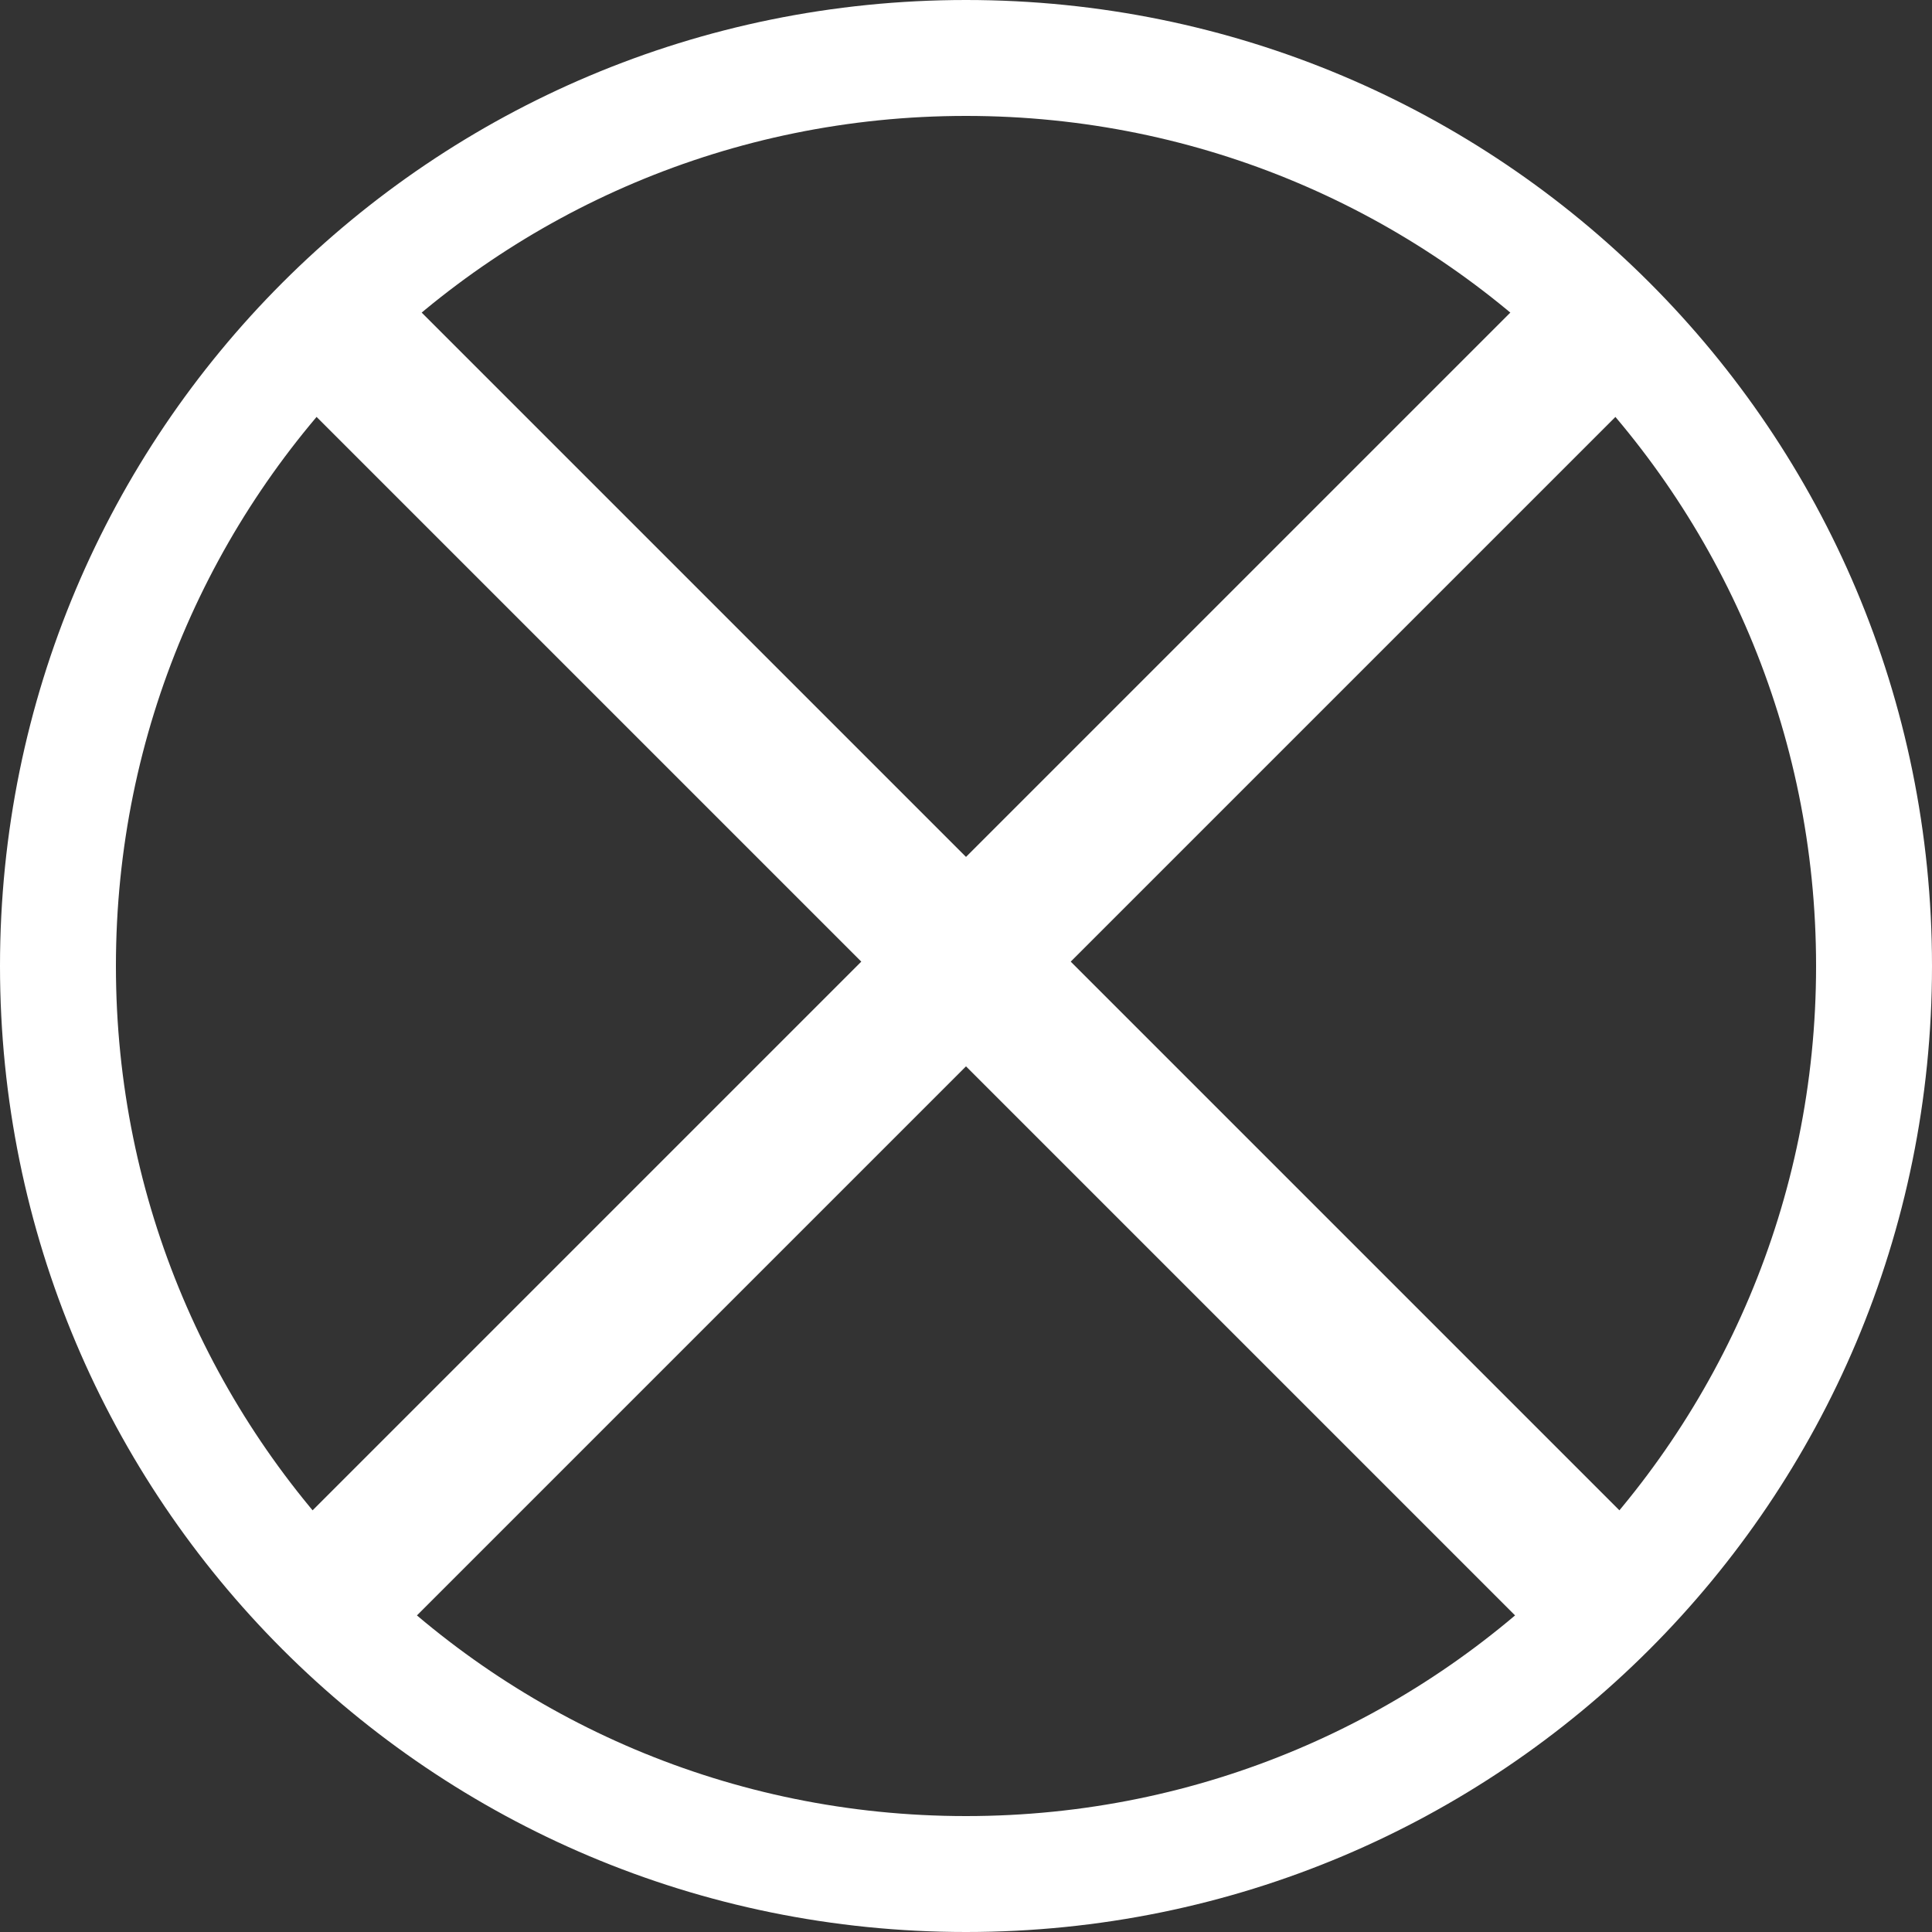
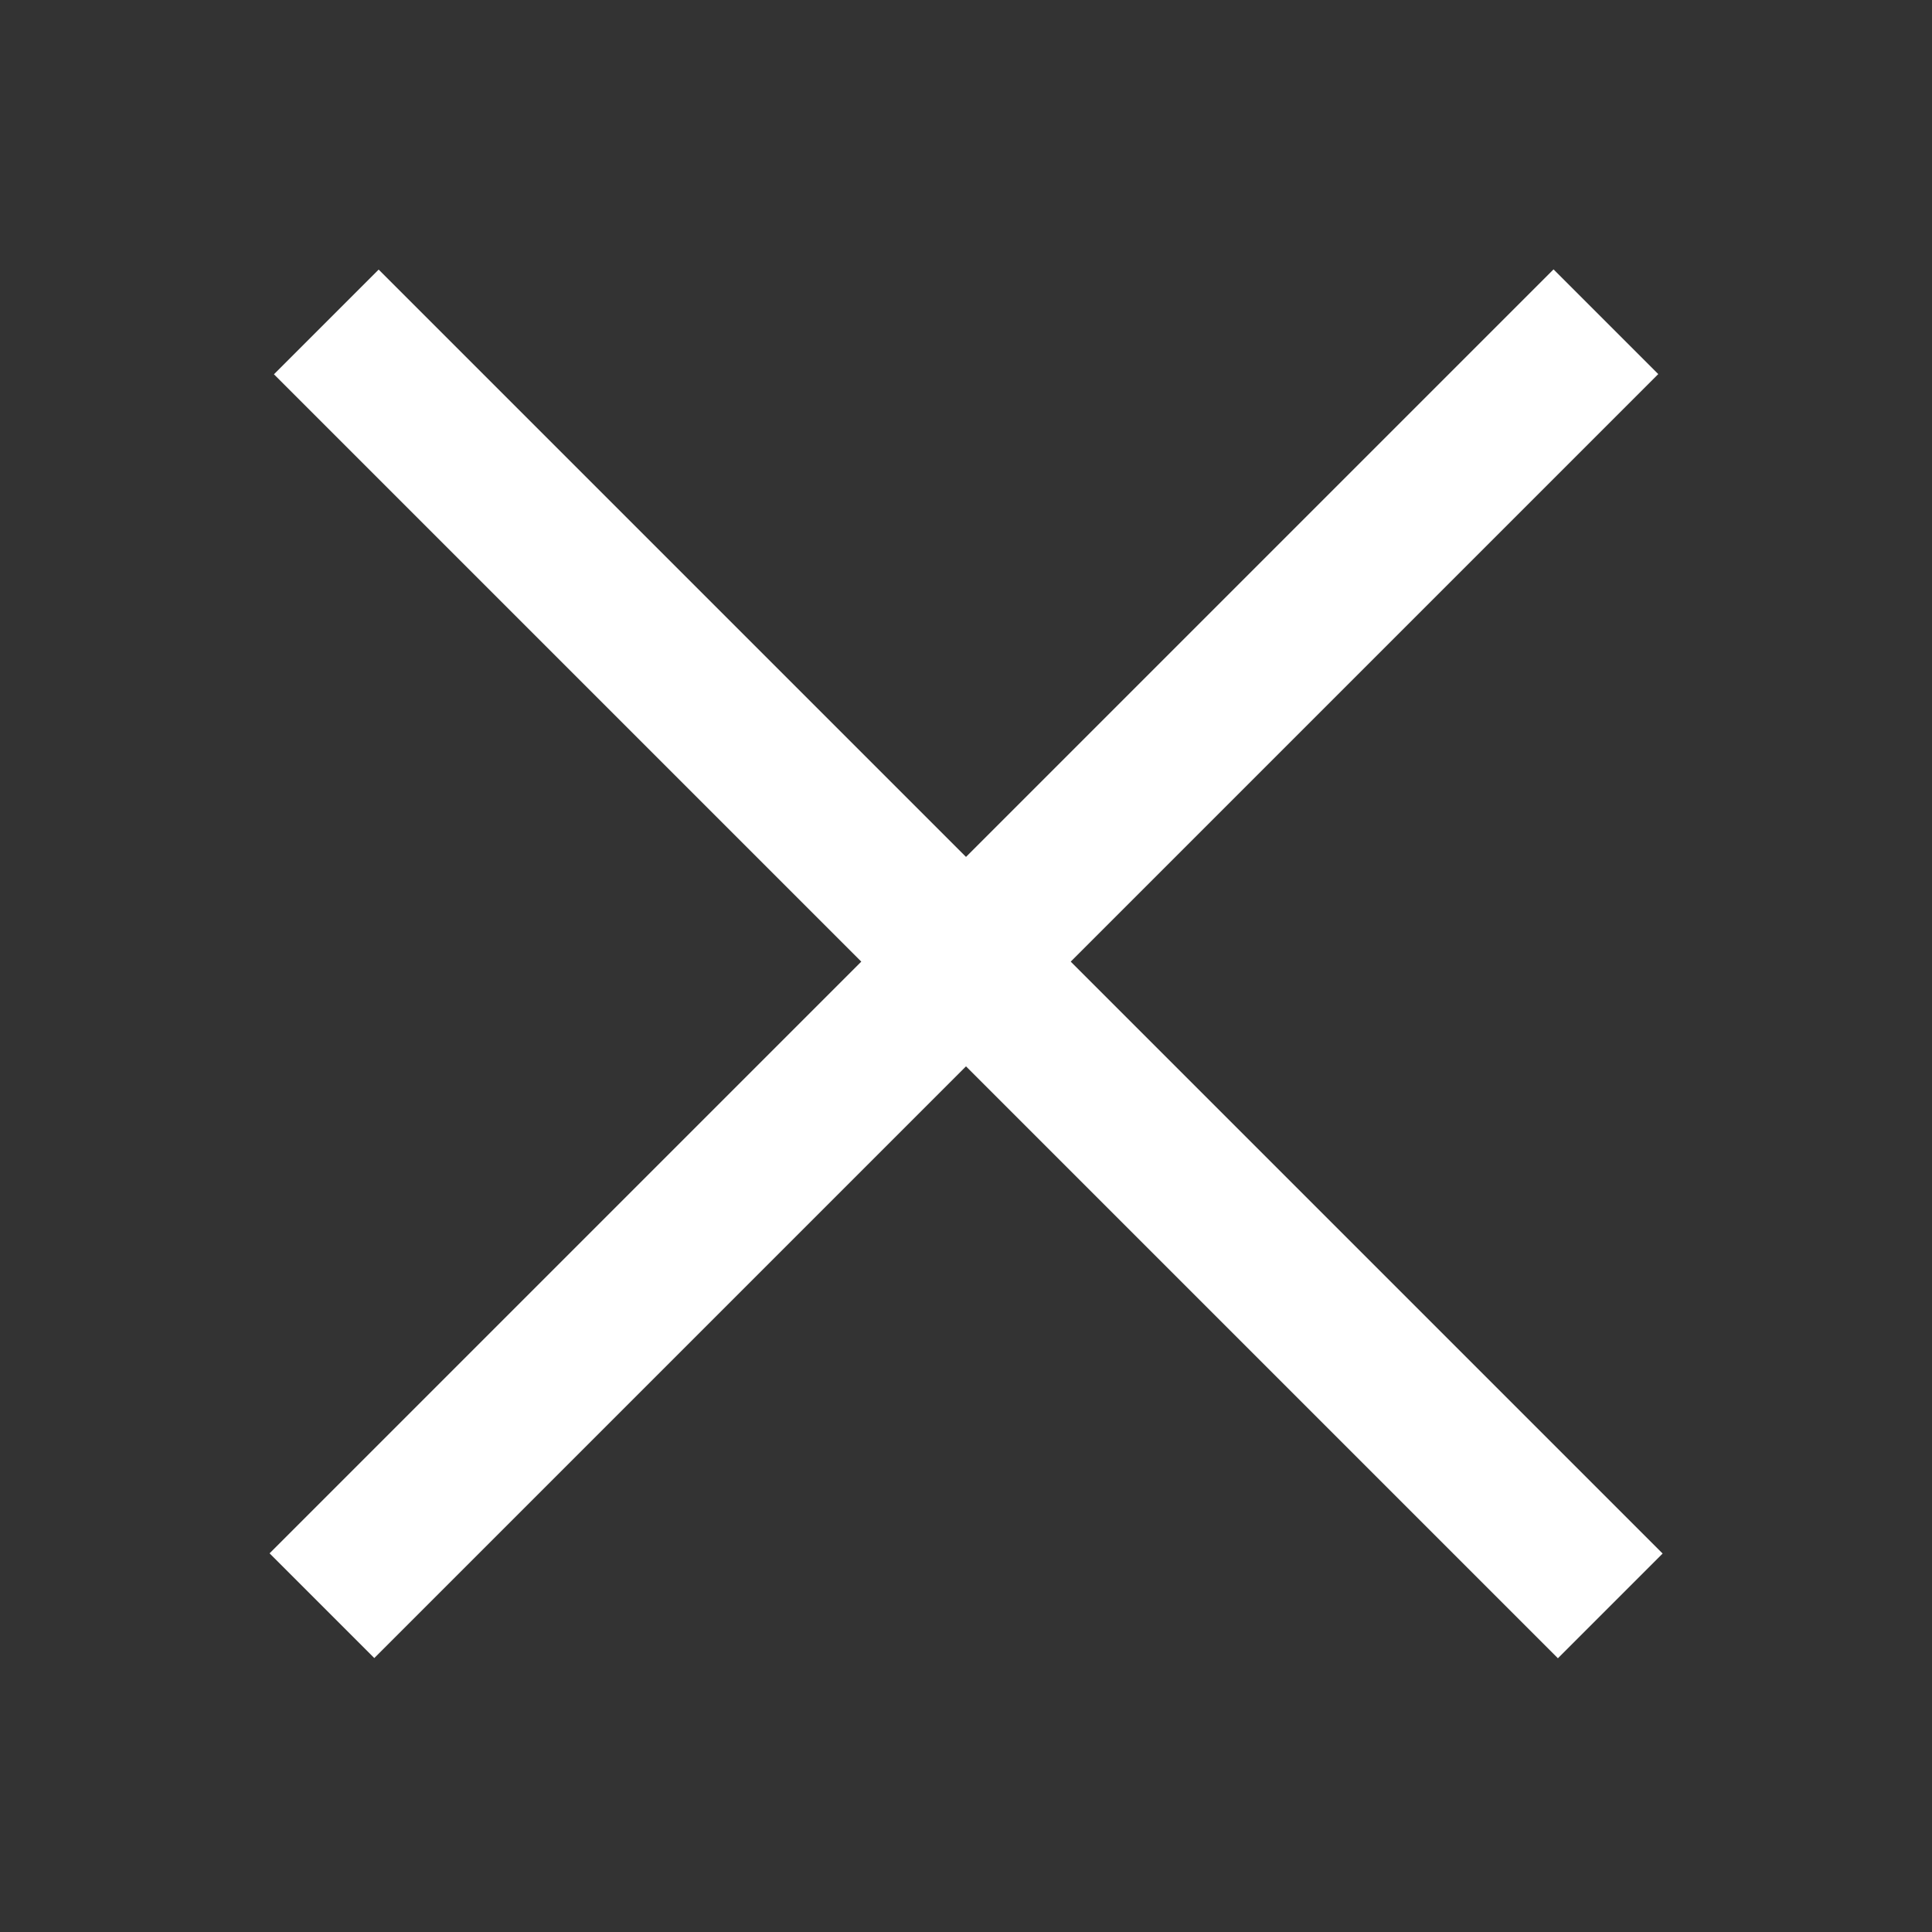
<svg xmlns="http://www.w3.org/2000/svg" version="1.1" id="Layer_1" x="0px" y="0px" viewBox="0 0 30 30" style="enable-background:new 0 0 30 30;" xml:space="preserve">
  <rect x="0" y="0" width="30" height="30" fill="#333333" stroke="none" />
  <style type="text/css">
	.st0{fill:#FFFFFF;}
</style>
  <g>
-     <path class="st0" d="M15,30C6.7,30,0,23.3,0,15S6.7,0,15,0s15,6.7,15,15S23.3,30,15,30z M15,1.8C7.7,1.8,1.8,7.7,1.8,15   c0,7.3,5.9,13.2,13.2,13.2S28.2,22.3,28.2,15C28.2,7.7,22.3,1.8,15,1.8z" />
-   </g>
+     </g>
  <rect x="0.9" y="13.9" transform="matrix(-0.707 -0.707 0.707 -0.707 15 36.213)" class="st0" width="28.2" height="2.3" />
  <rect x="0.9" y="13.9" transform="matrix(-0.707 0.707 -0.707 -0.707 36.213 15)" class="st0" width="28.2" height="2.3" />
</svg>